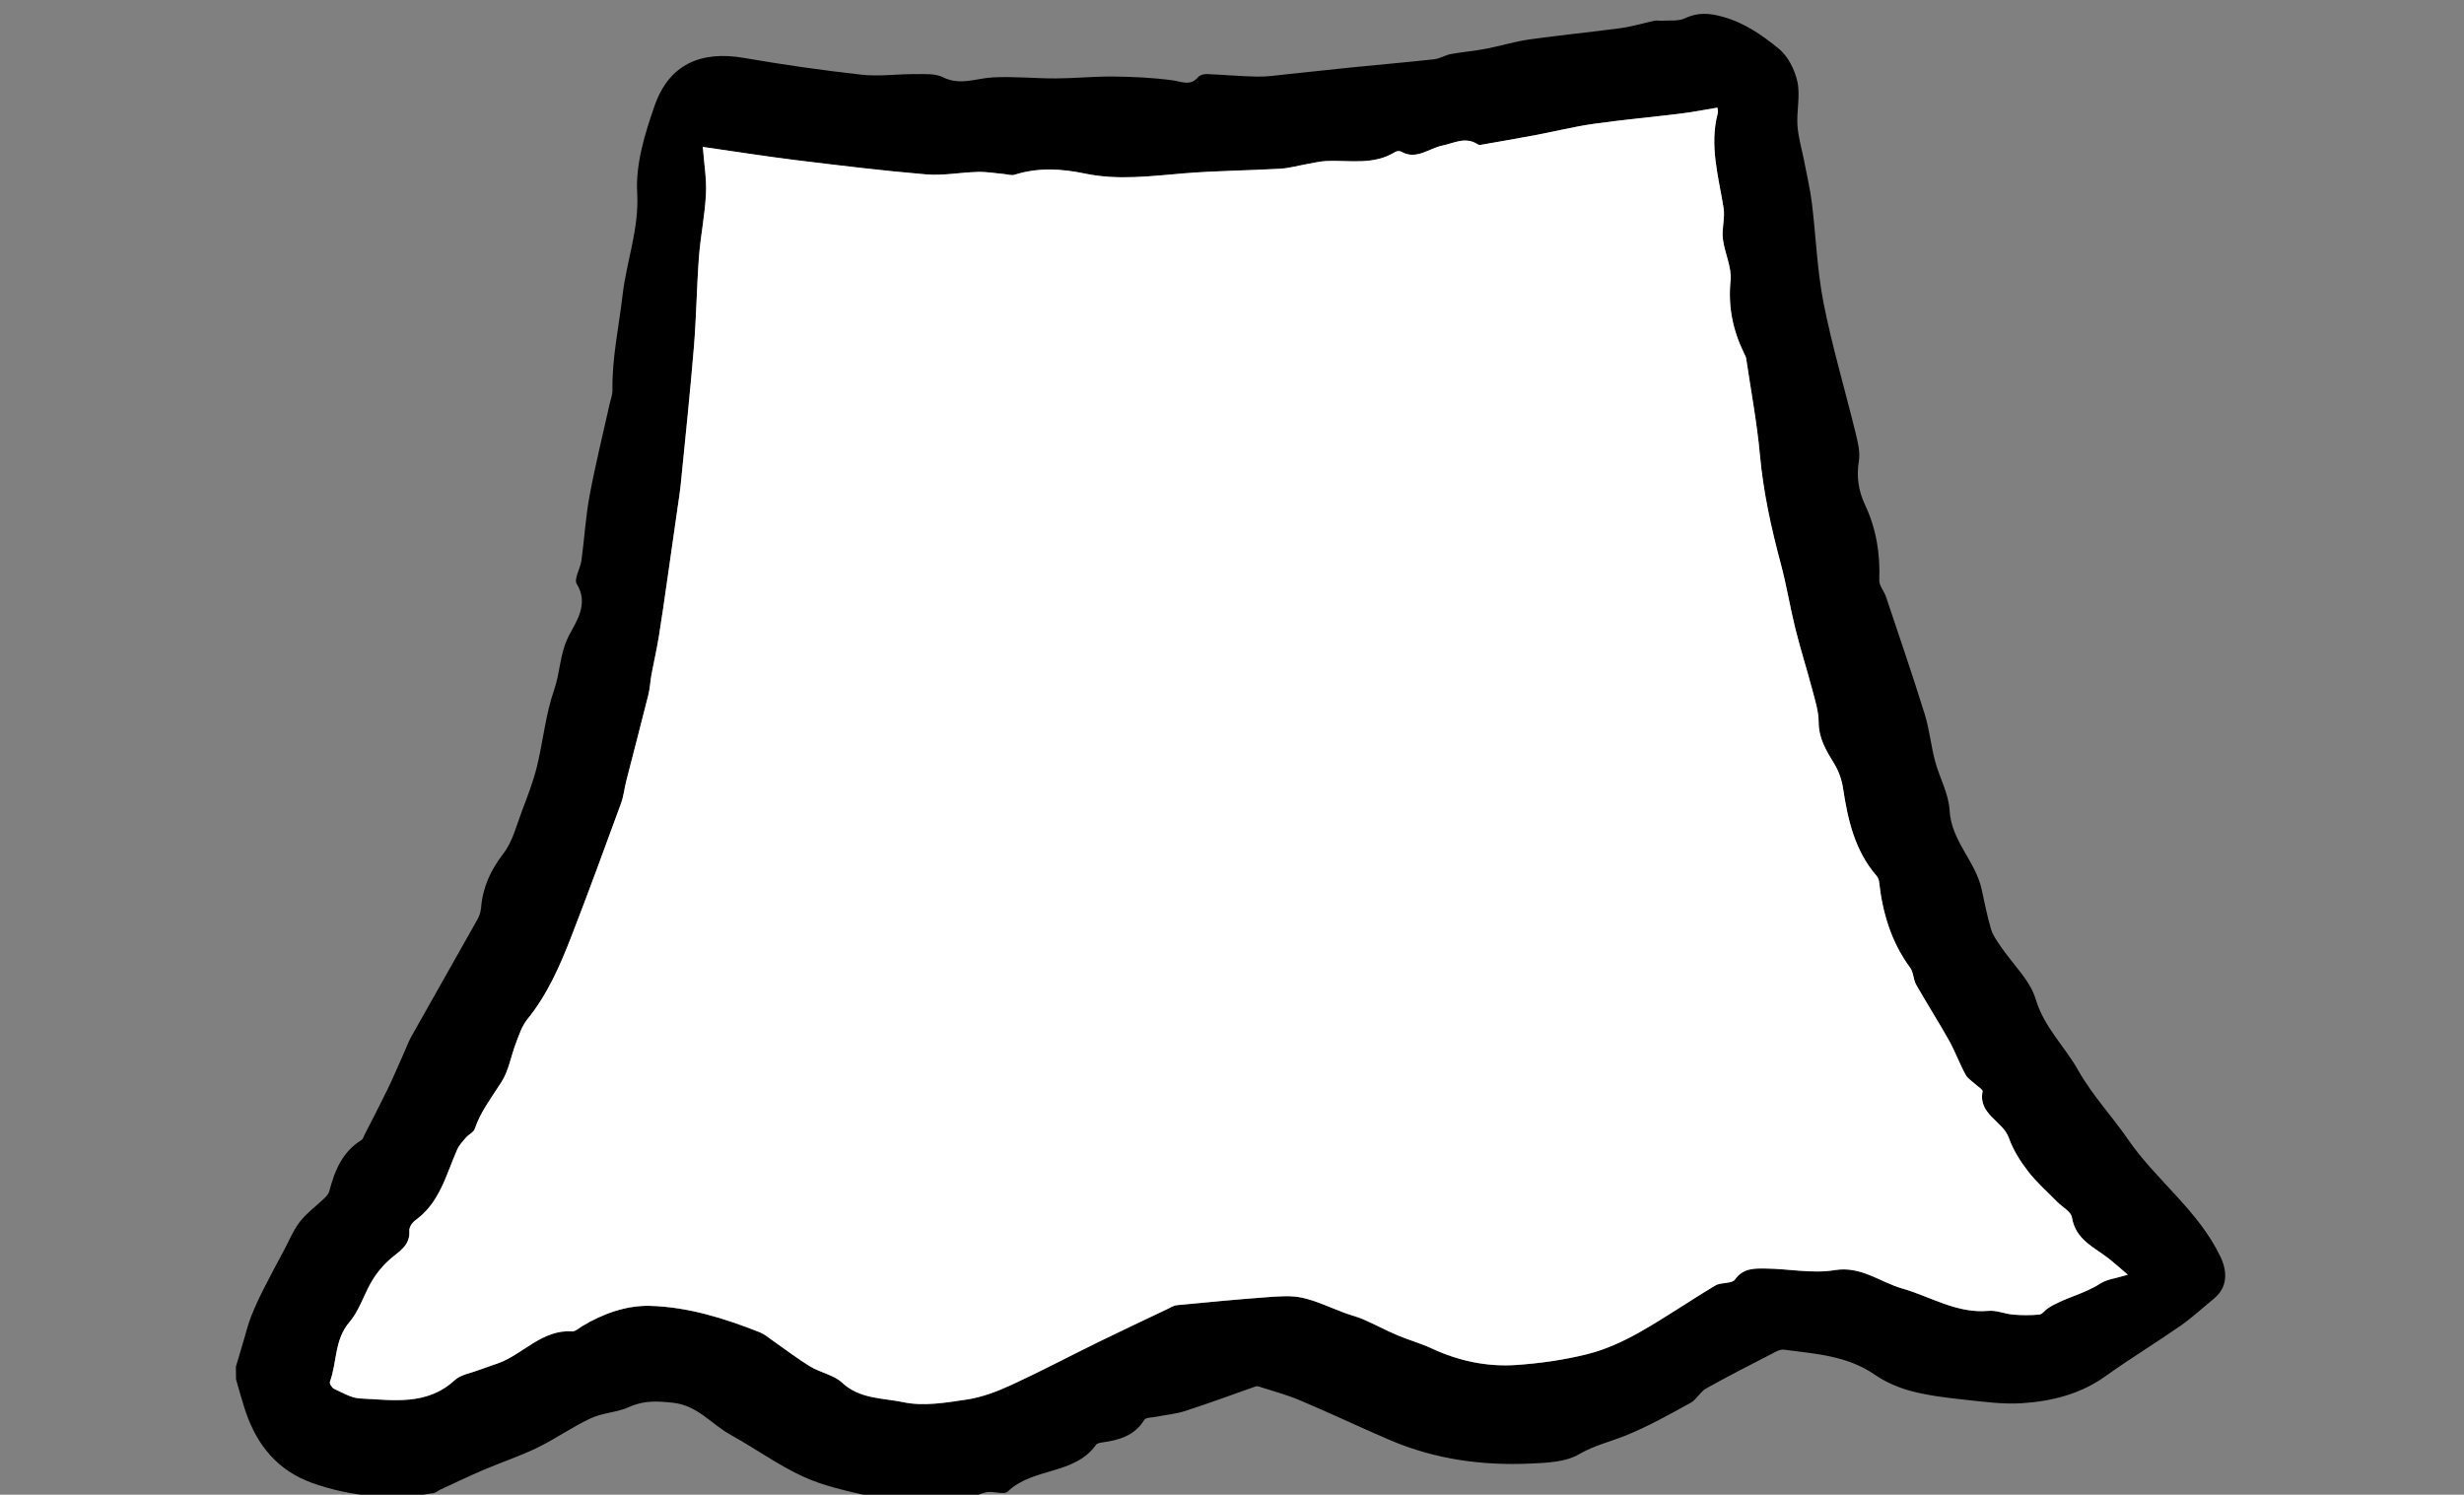
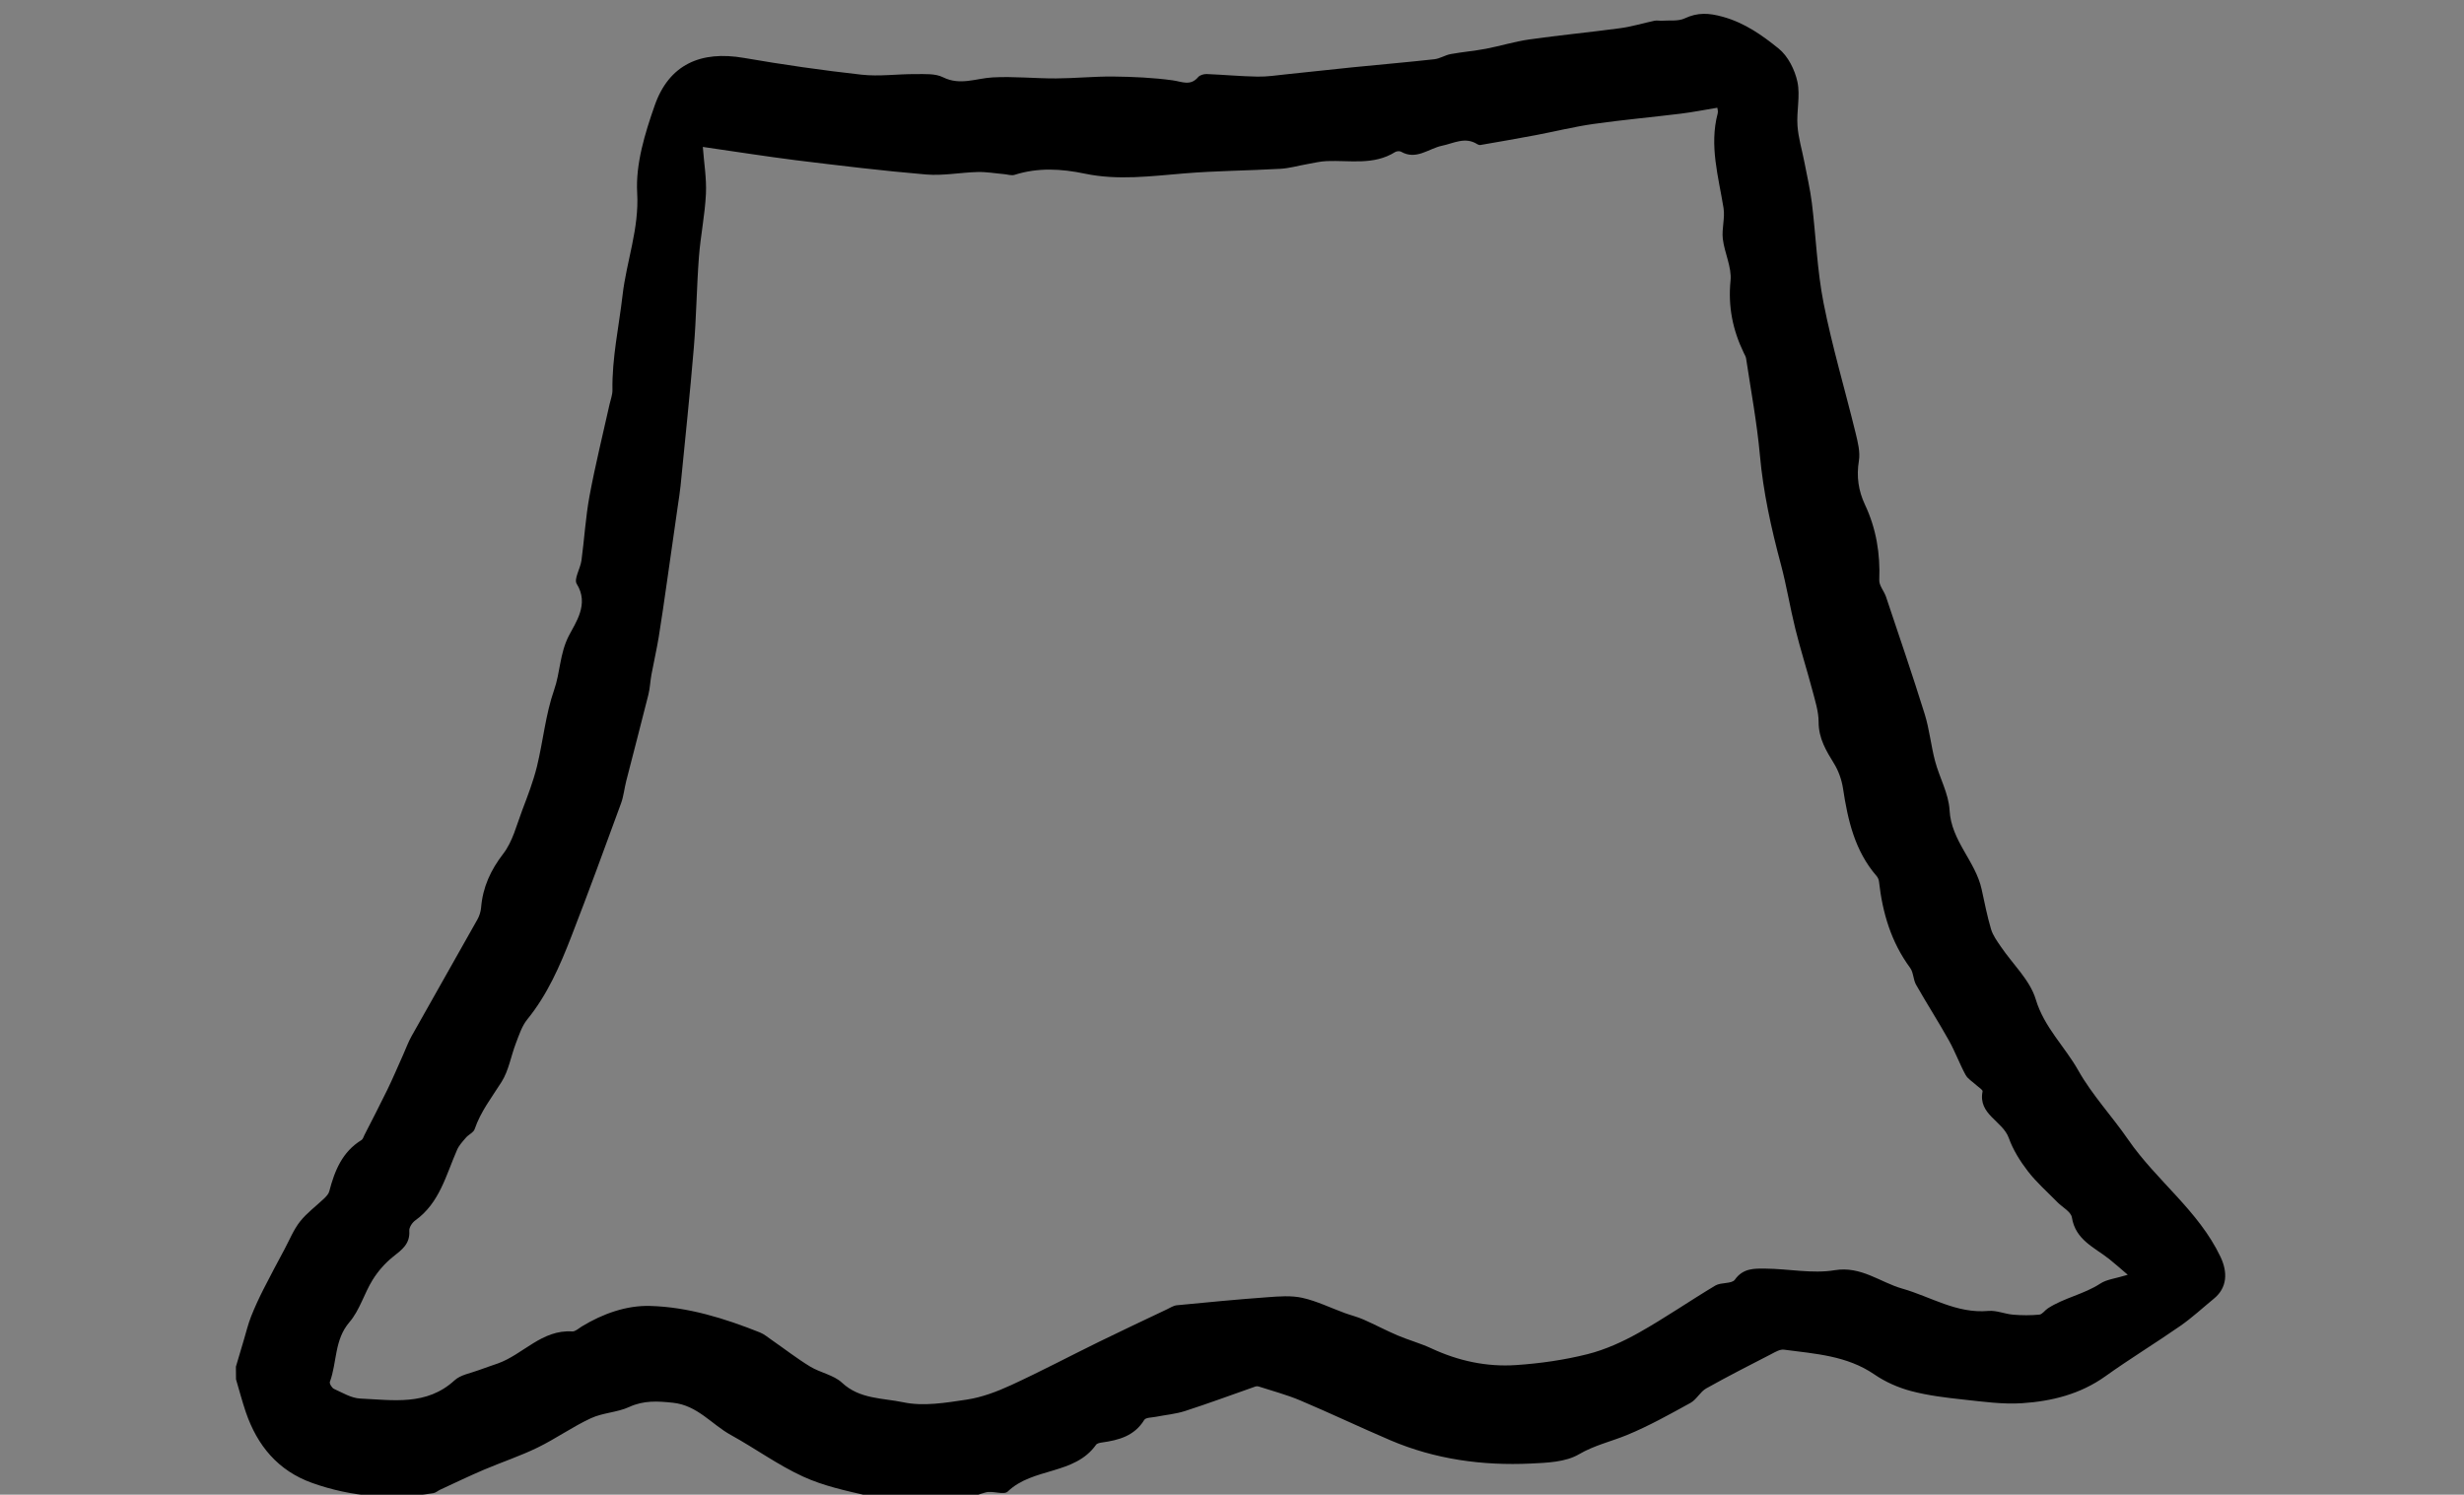
<svg xmlns="http://www.w3.org/2000/svg" version="1.1" id="Layer_1" x="0px" y="0px" viewBox="0 0 507.09 307.64" style="enable-background:new 0 0 507.09 307.64;" xml:space="preserve">
  <rect x="0" y="0" width="507.09" height="307.64" fill="#808080" stroke="none" />
  <style type="text/css">
	.st0{fill:#FFFFFF;}
</style>
  <g id="Jtzvh8_1_">
    <g>
      <g>
        <path d="M48.55,281.29c0.54-1.83,1.08-3.67,1.63-5.5c0.48-1.62,0.88-3.27,1.5-4.84c0.75-1.9,1.62-3.77,2.54-5.59     c1.4-2.77,2.88-5.51,4.34-8.25c1.03-1.93,1.86-4.01,3.19-5.7c1.41-1.78,3.32-3.17,4.98-4.76c0.42-0.41,0.89-0.9,1.03-1.44     c1.1-4.23,2.67-8.13,6.63-10.56c0.31-0.19,0.43-0.69,0.62-1.06c1.58-3.1,3.19-6.18,4.71-9.31c1.15-2.37,2.18-4.81,3.26-7.22     c0.57-1.27,1.04-2.59,1.72-3.8c4.5-8.02,9.06-16.01,13.56-24.03c0.41-0.73,0.68-1.61,0.75-2.45c0.35-4.2,1.96-7.69,4.57-11.08     c1.92-2.49,2.73-5.87,3.88-8.9c1.13-2.97,2.28-5.96,3.04-9.03c1.28-5.24,1.77-10.72,3.54-15.78c1.26-3.6,1.14-7.41,2.99-11.07     c1.39-2.74,4.28-6.56,1.66-10.74c-0.63-1,0.74-3.15,0.97-4.8c0.6-4.42,0.85-8.91,1.66-13.29c1.18-6.35,2.74-12.63,4.14-18.94     c0.21-0.94,0.59-1.89,0.58-2.84c-0.11-6.62,1.33-13.05,2.08-19.54c0.81-7.02,3.44-13.7,3.01-21.1c-0.34-5.91,1.59-12.2,3.6-17.95     c2.95-8.44,9.46-11.35,18.38-9.8c8.02,1.39,16.1,2.55,24.19,3.45c3.66,0.41,7.41-0.15,11.12-0.12c1.9,0.01,4.05-0.15,5.65,0.65     c3.53,1.76,6.79,0.22,10.19,0.03c4.34-0.24,8.72,0.23,13.08,0.21c3.93-0.02,7.86-0.43,11.79-0.39c4.07,0.05,8.17,0.23,12.19,0.78     c1.93,0.26,3.65,1.25,5.27-0.67c0.35-0.41,1.16-0.64,1.75-0.62c3.48,0.14,6.95,0.47,10.44,0.53c2.01,0.04,4.04-0.28,6.05-0.49     c4.52-0.46,9.04-0.97,13.57-1.43c5.6-0.56,11.21-1.04,16.8-1.66c1.14-0.13,2.21-0.85,3.35-1.06c2.41-0.44,4.87-0.64,7.28-1.1     c2.98-0.57,5.9-1.49,8.89-1.91c6.25-0.89,12.55-1.48,18.81-2.33c2.34-0.32,4.63-1.03,6.95-1.52c0.5-0.1,1.04,0.02,1.55-0.01     c1.57-0.11,3.33,0.15,4.66-0.47c2.69-1.26,4.98-1.14,7.89-0.33c4.49,1.25,8.09,3.8,11.48,6.55c1.92,1.55,3.32,4.36,3.85,6.84     c0.61,2.87-0.2,6.01,0.01,9c0.17,2.52,0.94,5,1.42,7.51c0.54,2.82,1.2,5.63,1.55,8.48c0.84,6.84,1.07,13.79,2.4,20.53     c1.78,9.01,4.42,17.85,6.6,26.78c0.45,1.86,0.96,3.88,0.67,5.69c-0.53,3.22-0.1,6.16,1.25,9.04c2.32,4.92,3.16,10.08,2.94,15.5     c-0.05,1.13,0.99,2.27,1.39,3.45c2.69,8.04,5.44,16.05,7.96,24.14c0.98,3.15,1.29,6.49,2.14,9.69c0.9,3.4,2.8,6.69,2.98,10.1     c0.34,6.33,5.34,10.49,6.6,16.28c0.6,2.75,1.14,5.52,1.94,8.22c0.39,1.29,1.25,2.46,2.03,3.6c2.44,3.6,5.97,6.85,7.16,10.81     c1.74,5.8,5.99,9.72,8.77,14.67c2.85,5.05,6.94,9.4,10.25,14.21c5.82,8.45,14.48,14.62,19.01,24.14c1.5,3.16,1.4,6.34-1.36,8.6     c-2.3,1.88-4.49,3.93-6.93,5.62c-5.07,3.53-10.36,6.74-15.37,10.33c-5.18,3.71-11.07,5.17-17.19,5.57     c-3.99,0.26-8.06-0.32-12.06-0.75c-3.63-0.39-7.29-0.83-10.8-1.76c-2.63-0.7-5.28-1.87-7.52-3.41     c-5.66-3.88-12.19-4.25-18.61-5.1c-0.81-0.11-1.76,0.46-2.56,0.88c-4.51,2.32-9.03,4.62-13.45,7.1c-1.24,0.7-1.98,2.29-3.22,2.97     c-4.29,2.36-8.59,4.77-13.11,6.63c-3.27,1.34-6.67,2.09-9.87,3.96c-2.75,1.61-6.56,1.74-9.92,1.9     c-9.94,0.46-19.66-0.86-28.89-4.8c-6.22-2.66-12.33-5.57-18.55-8.2c-2.77-1.17-5.71-1.94-8.57-2.87     c-0.19-0.06-0.44-0.06-0.63,0.01c-4.82,1.69-9.61,3.47-14.47,5.04c-1.94,0.63-4.02,0.8-6.04,1.2c-0.82,0.16-2.06,0.13-2.37,0.63     c-2.03,3.32-5.26,4.18-8.75,4.66c-0.41,0.06-0.97,0.17-1.18,0.47c-4.42,6.23-13,4.63-18.17,9.62c-0.81,0.78-3.11-0.23-4.55,0.18     c-2.73,0.76-5.33,1.98-8.01,2.95c-0.58,0.21-1.27,0.38-1.87,0.28c-4.77-0.78-9.57-1.44-14.28-2.52     c-4.54-1.04-9.21-2.04-13.41-3.97c-5.17-2.37-9.84-5.79-14.85-8.55c-3.97-2.19-6.88-6.11-11.91-6.64     c-3.16-0.34-6.01-0.52-9.03,0.87c-2.46,1.13-5.43,1.17-7.89,2.32c-3.77,1.75-7.21,4.21-10.95,6.03c-3.57,1.74-7.38,3-11.05,4.56     c-3.04,1.3-6.02,2.73-9.02,4.12c-0.47,0.22-0.89,0.62-1.37,0.7c-8.49,1.41-16.82,0.8-24.94-2.09     c-7.04-2.51-11.32-7.69-13.68-14.6c-0.75-2.21-1.34-4.48-2.01-6.73C48.55,283.02,48.55,282.16,48.55,281.29z M144.64,30.24     c0.24,3.25,0.79,6.48,0.64,9.67c-0.21,4.33-1.11,8.62-1.44,12.95c-0.47,6.21-0.53,12.46-1.05,18.67     c-0.79,9.5-1.8,18.97-2.73,28.45c-0.14,1.37-0.36,2.74-0.56,4.1c-0.75,5.25-1.49,10.49-2.25,15.74     c-0.55,3.78-1.07,7.57-1.69,11.34c-0.43,2.58-1.02,5.14-1.5,7.72c-0.25,1.37-0.29,2.78-0.63,4.12     c-1.48,5.92-3.04,11.82-4.55,17.74c-0.39,1.52-0.53,3.11-1.06,4.57c-3.36,9.18-6.71,18.36-10.25,27.47     c-2.34,6.02-4.91,11.94-9.06,17.04c-1.11,1.37-1.69,3.21-2.34,4.9c-1.02,2.65-1.47,5.62-2.95,7.96c-2,3.17-4.31,6.11-5.54,9.73     c-0.23,0.69-1.23,1.09-1.77,1.72c-0.68,0.79-1.43,1.59-1.84,2.52c-2.28,5.2-3.59,10.94-8.61,14.54     c-0.63,0.45-1.28,1.44-1.23,2.14c0.18,2.68-1.5,3.88-3.32,5.32c-1.64,1.3-3.11,2.98-4.22,4.77c-1.75,2.81-2.66,6.25-4.77,8.7     c-3.15,3.67-2.54,8.26-4.03,12.29c-0.13,0.35,0.41,1.25,0.84,1.45c1.75,0.79,3.56,1.9,5.38,1.99c6.73,0.3,13.67,1.55,19.44-3.75     c1.25-1.15,3.3-1.46,4.99-2.1c1.29-0.49,2.61-0.9,3.91-1.37c5.23-1.87,9.06-7.01,15.31-6.59c0.63,0.04,1.33-0.63,1.96-1.02     c4.32-2.63,9.21-4.37,14.06-4.23c7.79,0.21,15.33,2.55,22.6,5.45c0.88,0.35,1.64,1.01,2.43,1.55c2.64,1.83,5.18,3.81,7.92,5.48     c2.09,1.27,4.83,1.72,6.55,3.32c3.65,3.42,8.42,3.14,12.62,4.03c4.14,0.88,8.75,0.1,13.06-0.55c3.12-0.47,6.23-1.65,9.12-2.98     c6.11-2.81,12.06-5.96,18.1-8.92c4.63-2.27,9.31-4.46,13.97-6.68c0.67-0.32,1.34-0.77,2.04-0.84c6.2-0.6,12.4-1.2,18.61-1.65     c2.41-0.18,4.94-0.39,7.25,0.13c2.99,0.67,5.81,2.07,8.72,3.13c1.27,0.46,2.59,0.78,3.82,1.32c2.37,1.04,4.66,2.27,7.04,3.28     c2.29,0.97,4.73,1.63,6.98,2.68c5.54,2.58,11.37,3.83,17.4,3.42c4.93-0.33,9.9-1.04,14.68-2.24c3.66-0.92,7.25-2.55,10.56-4.41     c5.38-3.02,10.47-6.55,15.77-9.72c1.18-0.7,3.38-0.31,4.01-1.2c1.7-2.41,4.04-2.3,6.32-2.28c4.75,0.04,9.62,1.09,14.21,0.33     c5.45-0.91,9.4,2.5,13.91,3.78c5.88,1.67,11.19,5.19,17.74,4.6c1.66-0.15,3.38,0.63,5.09,0.77c1.79,0.15,3.61,0.16,5.39-0.01     c0.62-0.06,1.15-0.9,1.77-1.3c3.36-2.18,7.4-2.88,10.78-5.09c1.32-0.87,3.11-1.03,5.65-1.81c-1.82-1.55-2.8-2.44-3.83-3.25     c-3.04-2.4-6.93-3.92-7.67-8.56c-0.19-1.18-1.97-2.09-3-3.15c-2.04-2.09-4.27-4.04-6.04-6.33c-1.6-2.08-3.07-4.41-3.94-6.86     c-1.26-3.53-6.36-4.83-5.4-9.59c0.07-0.33-0.84-0.87-1.3-1.3c-0.75-0.7-1.74-1.26-2.2-2.11c-1.25-2.3-2.15-4.8-3.43-7.08     c-2.16-3.87-4.56-7.6-6.75-11.46c-0.6-1.05-0.53-2.52-1.22-3.47c-3.91-5.3-5.69-11.31-6.41-17.74c-0.04-0.41-0.23-0.86-0.5-1.17     c-4.49-5.18-5.92-11.49-6.91-18.03c-0.27-1.75-0.9-3.56-1.82-5.07c-1.65-2.68-3.2-5.22-3.2-8.58c0-2.19-0.72-4.41-1.29-6.57     c-1.12-4.23-2.46-8.41-3.51-12.66c-1.09-4.39-1.8-8.88-2.97-13.25c-1.99-7.41-3.63-14.84-4.32-22.51     c-0.6-6.64-1.84-13.22-2.83-19.83c-0.06-0.41-0.3-0.8-0.49-1.19c-2.27-4.7-3.25-9.52-2.72-14.85c0.28-2.78-1.25-5.71-1.59-8.61     c-0.24-2.08,0.48-4.29,0.15-6.34c-1.04-6.46-2.96-12.84-1.2-19.48c0.12-0.44-0.06-0.97-0.08-1.16c-2.64,0.43-5.07,0.92-7.53,1.22     c-6.01,0.74-12.04,1.28-18.03,2.13c-3.94,0.56-7.83,1.54-11.75,2.28c-3.81,0.72-7.63,1.38-11.45,2.04     c-0.19,0.03-0.44-0.05-0.62-0.16c-2.51-1.6-4.82-0.2-7.27,0.31c-2.76,0.57-5.3,3.03-8.43,1.23c-0.3-0.17-0.91-0.12-1.22,0.07     c-4.42,2.77-9.32,1.67-14.07,1.86c-1.34,0.05-2.68,0.39-4.01,0.62c-1.86,0.32-3.7,0.87-5.57,0.97c-6.6,0.38-13.22,0.4-19.8,0.95     c-6.81,0.56-13.6,1.47-20.39,0.05c-4.86-1.02-9.66-1.29-14.48,0.24c-0.65,0.21-1.46-0.09-2.2-0.15c-1.8-0.15-3.6-0.48-5.4-0.43     c-3.53,0.09-7.09,0.8-10.58,0.51c-8.94-0.75-17.85-1.84-26.76-2.93C157.69,32.21,151.53,31.23,144.64,30.24z" />
-         <path class="st0" d="M144.64,30.24c6.89,0.98,13.05,1.96,19.23,2.72c8.91,1.09,17.82,2.18,26.76,2.93     c3.49,0.29,7.05-0.42,10.58-0.51c1.79-0.05,3.6,0.27,5.4,0.43c0.74,0.06,1.55,0.36,2.2,0.15c4.82-1.53,9.62-1.26,14.48-0.24     c6.79,1.42,13.58,0.52,20.39-0.05c6.58-0.54,13.2-0.57,19.8-0.95c1.87-0.11,3.71-0.65,5.57-0.97c1.33-0.23,2.67-0.57,4.01-0.62     c4.75-0.19,9.65,0.91,14.07-1.86c0.31-0.2,0.92-0.25,1.22-0.07c3.13,1.8,5.67-0.66,8.43-1.23c2.45-0.5,4.76-1.91,7.27-0.31     c0.17,0.11,0.42,0.2,0.62,0.16c3.82-0.67,7.64-1.33,11.45-2.04c3.92-0.74,7.8-1.72,11.75-2.28c5.99-0.85,12.02-1.39,18.03-2.13     c2.45-0.3,4.88-0.78,7.53-1.22c0.02,0.19,0.19,0.72,0.08,1.16c-1.75,6.64,0.16,13.01,1.2,19.48c0.33,2.05-0.4,4.26-0.15,6.34     c0.34,2.9,1.87,5.83,1.59,8.61c-0.54,5.33,0.45,10.15,2.72,14.85c0.19,0.39,0.42,0.78,0.49,1.19c0.98,6.61,2.22,13.19,2.83,19.83     c0.7,7.67,2.33,15.1,4.32,22.51c1.17,4.37,1.88,8.86,2.97,13.25c1.06,4.25,2.4,8.43,3.51,12.66c0.57,2.16,1.28,4.38,1.29,6.57     c0,3.36,1.55,5.9,3.2,8.58c0.92,1.5,1.56,3.32,1.82,5.07c0.99,6.53,2.42,12.85,6.91,18.03c0.27,0.31,0.45,0.76,0.5,1.17     c0.71,6.43,2.5,12.44,6.41,17.74c0.69,0.94,0.63,2.42,1.22,3.47c2.19,3.85,4.59,7.59,6.75,11.46c1.28,2.28,2.17,4.78,3.43,7.08     c0.46,0.85,1.46,1.41,2.2,2.11c0.46,0.43,1.37,0.97,1.3,1.3c-0.97,4.76,4.14,6.05,5.4,9.59c0.87,2.45,2.34,4.79,3.94,6.86     c1.77,2.3,4,4.24,6.04,6.33c1.03,1.05,2.81,1.97,3,3.15c0.74,4.65,4.63,6.16,7.67,8.56c1.03,0.81,2.01,1.7,3.83,3.25     c-2.54,0.78-4.32,0.94-5.65,1.81c-3.38,2.21-7.42,2.92-10.78,5.09c-0.62,0.4-1.14,1.24-1.77,1.3c-1.78,0.17-3.6,0.16-5.39,0.01     c-1.71-0.14-3.43-0.92-5.09-0.77c-6.55,0.58-11.86-2.93-17.74-4.6c-4.51-1.28-8.46-4.69-13.91-3.78     c-4.59,0.77-9.46-0.29-14.21-0.33c-2.28-0.02-4.62-0.13-6.32,2.28c-0.63,0.89-2.83,0.5-4.01,1.2c-5.3,3.16-10.39,6.69-15.77,9.72     c-3.31,1.86-6.89,3.49-10.56,4.41c-4.79,1.2-9.75,1.9-14.68,2.24c-6.03,0.41-11.86-0.84-17.4-3.42c-2.25-1.05-4.69-1.7-6.98-2.68     c-2.38-1.01-4.67-2.24-7.04-3.28c-1.23-0.54-2.56-0.85-3.82-1.32c-2.9-1.06-5.73-2.46-8.72-3.13c-2.31-0.52-4.84-0.3-7.25-0.13     c-6.21,0.46-12.41,1.05-18.61,1.65c-0.7,0.07-1.38,0.52-2.04,0.84c-4.66,2.22-9.33,4.41-13.97,6.68c-6.04,2.96-12,6.11-18.1,8.92     c-2.9,1.33-6,2.51-9.12,2.98c-4.31,0.65-8.92,1.43-13.06,0.55c-4.21-0.89-8.97-0.61-12.62-4.03c-1.71-1.6-4.46-2.04-6.55-3.32     c-2.73-1.67-5.28-3.64-7.92-5.48c-0.79-0.55-1.55-1.21-2.43-1.55c-7.27-2.89-14.81-5.23-22.6-5.45     c-4.85-0.13-9.73,1.6-14.06,4.23c-0.64,0.39-1.33,1.06-1.96,1.02c-6.26-0.42-10.08,4.72-15.31,6.59     c-1.3,0.46-2.62,0.87-3.91,1.37c-1.7,0.65-3.74,0.95-4.99,2.1c-5.77,5.3-12.71,4.06-19.44,3.75c-1.83-0.08-3.63-1.2-5.38-1.99     c-0.43-0.19-0.97-1.1-0.84-1.45c1.49-4.03,0.88-8.62,4.03-12.29c2.11-2.45,3.02-5.89,4.77-8.7c1.11-1.78,2.57-3.47,4.22-4.77     c1.81-1.44,3.5-2.65,3.32-5.32c-0.05-0.7,0.61-1.69,1.23-2.14c5.02-3.6,6.33-9.34,8.61-14.54c0.41-0.93,1.16-1.73,1.84-2.52     c0.54-0.63,1.54-1.03,1.77-1.72c1.22-3.63,3.53-6.56,5.54-9.73c1.48-2.34,1.93-5.32,2.95-7.96c0.65-1.69,1.23-3.53,2.34-4.9     c4.15-5.1,6.72-11.02,9.06-17.04c3.54-9.11,6.89-18.29,10.25-27.47c0.53-1.46,0.67-3.05,1.06-4.57     c1.51-5.91,3.07-11.81,4.55-17.74c0.34-1.34,0.38-2.76,0.63-4.12c0.48-2.58,1.08-5.13,1.5-7.72c0.62-3.77,1.14-7.56,1.69-11.34     c0.76-5.25,1.51-10.49,2.25-15.74c0.19-1.37,0.42-2.73,0.56-4.1c0.94-9.48,1.95-18.96,2.73-28.45     c0.51-6.21,0.58-12.45,1.05-18.67c0.33-4.33,1.23-8.62,1.44-12.95C145.43,36.72,144.88,33.5,144.64,30.24z" />
      </g>
    </g>
  </g>
</svg>